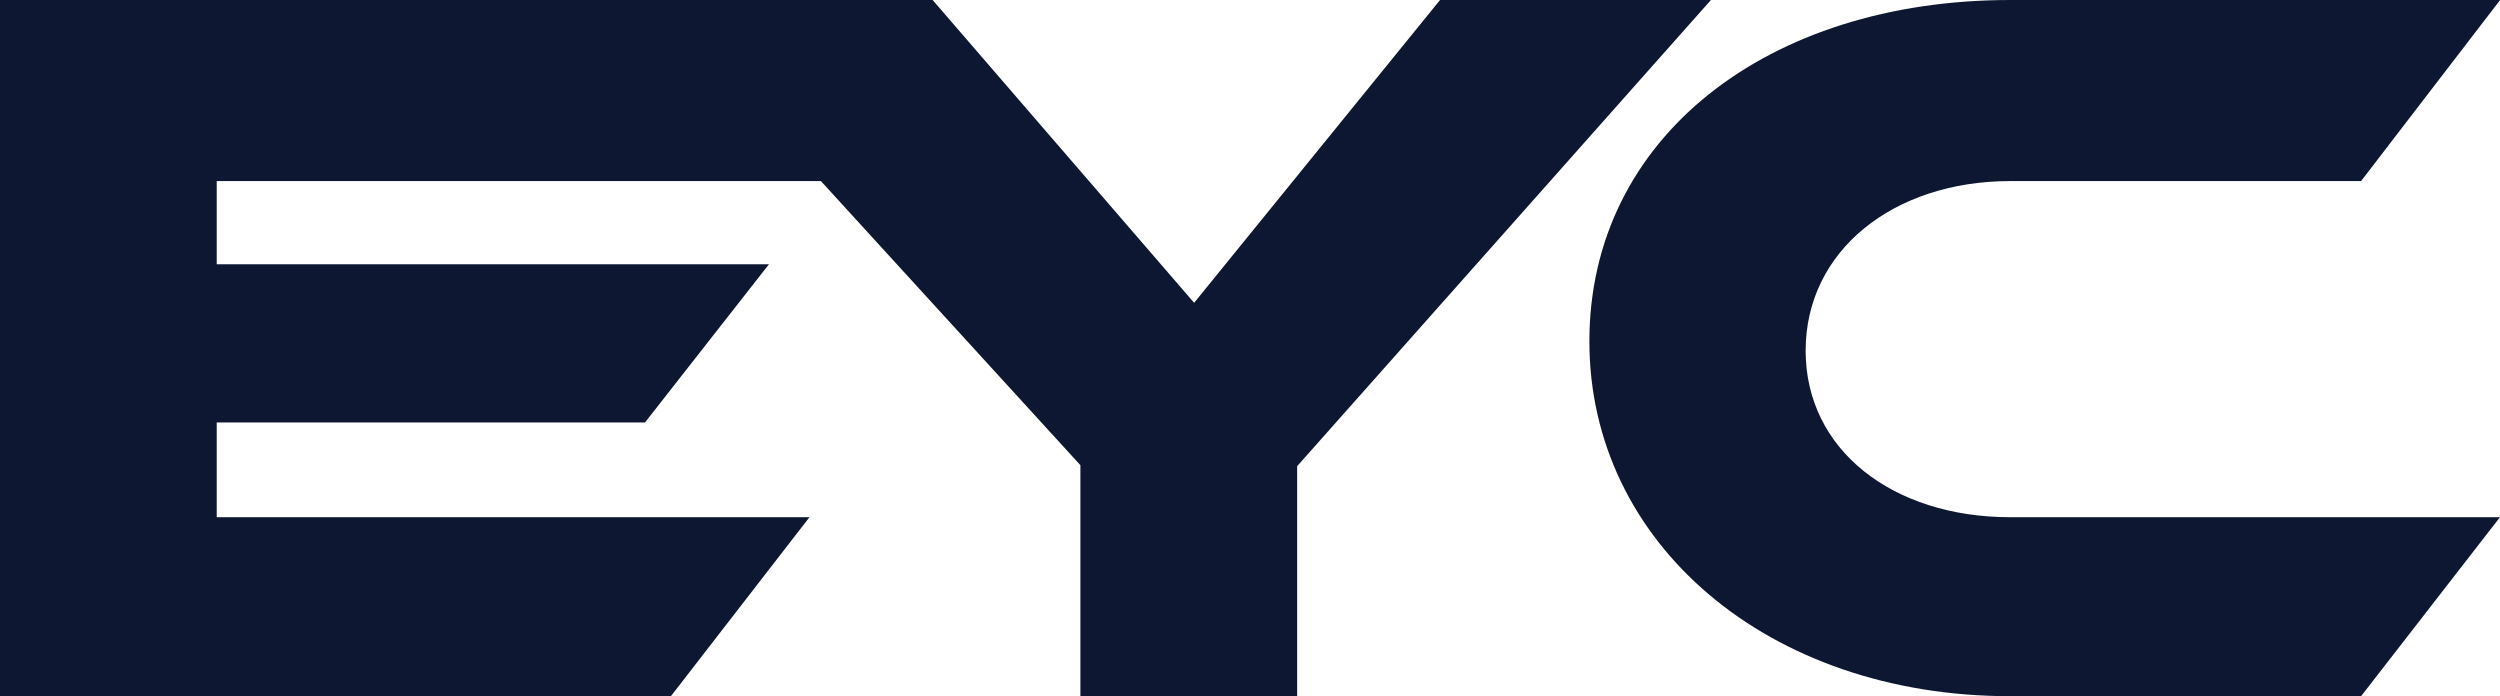
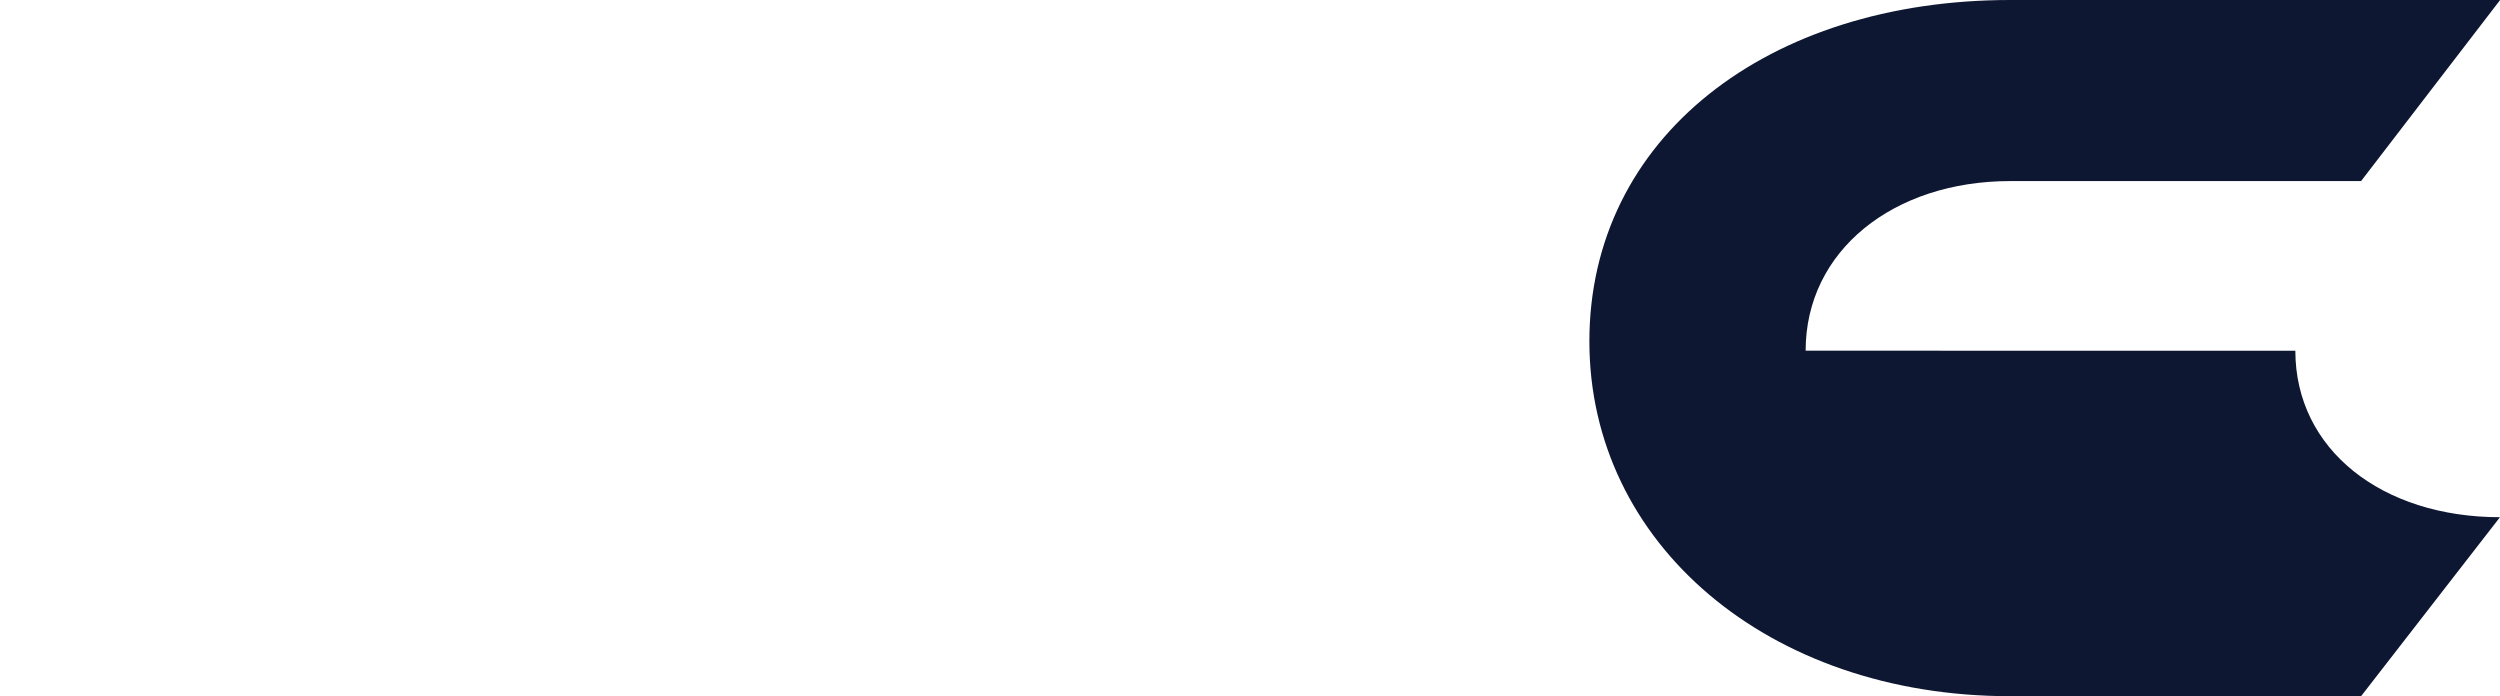
<svg xmlns="http://www.w3.org/2000/svg" width="79.001" height="22" viewBox="0 0 79.001 22">
  <g id="グループ_125669" data-name="グループ 125669" transform="translate(19962 15799)">
-     <path id="パス_7581" data-name="パス 7581" d="M45.506,0,37.735,9.569,29.471,0H0V22H21.2l4.379-5.656H6.848V13.351H20.381l3.918-5H6.848V5.722H25.941l8.2,8.978V22h6.849V14.732L54.066,0Z" transform="translate(-19962 -15799)" fill="#0d1732" />
-     <path id="パス_7582" data-name="パス 7582" d="M190.354,11.082c0-3.157,2.771-5.36,6.466-5.36h11.086L212.3,0H196.82c-7.655,0-13.3,4.341-13.3,10.786,0,6.38,5.642,11.214,13.3,11.214h11.086l4.389-5.656H196.82c-3.728,0-6.466-2.137-6.466-5.261" transform="translate(-20095.295 -15799)" fill="#0d1732" />
+     <path id="パス_7582" data-name="パス 7582" d="M190.354,11.082c0-3.157,2.771-5.36,6.466-5.36h11.086L212.3,0H196.82c-7.655,0-13.3,4.341-13.3,10.786,0,6.38,5.642,11.214,13.3,11.214h11.086l4.389-5.656c-3.728,0-6.466-2.137-6.466-5.261" transform="translate(-20095.295 -15799)" fill="#0d1732" />
  </g>
</svg>